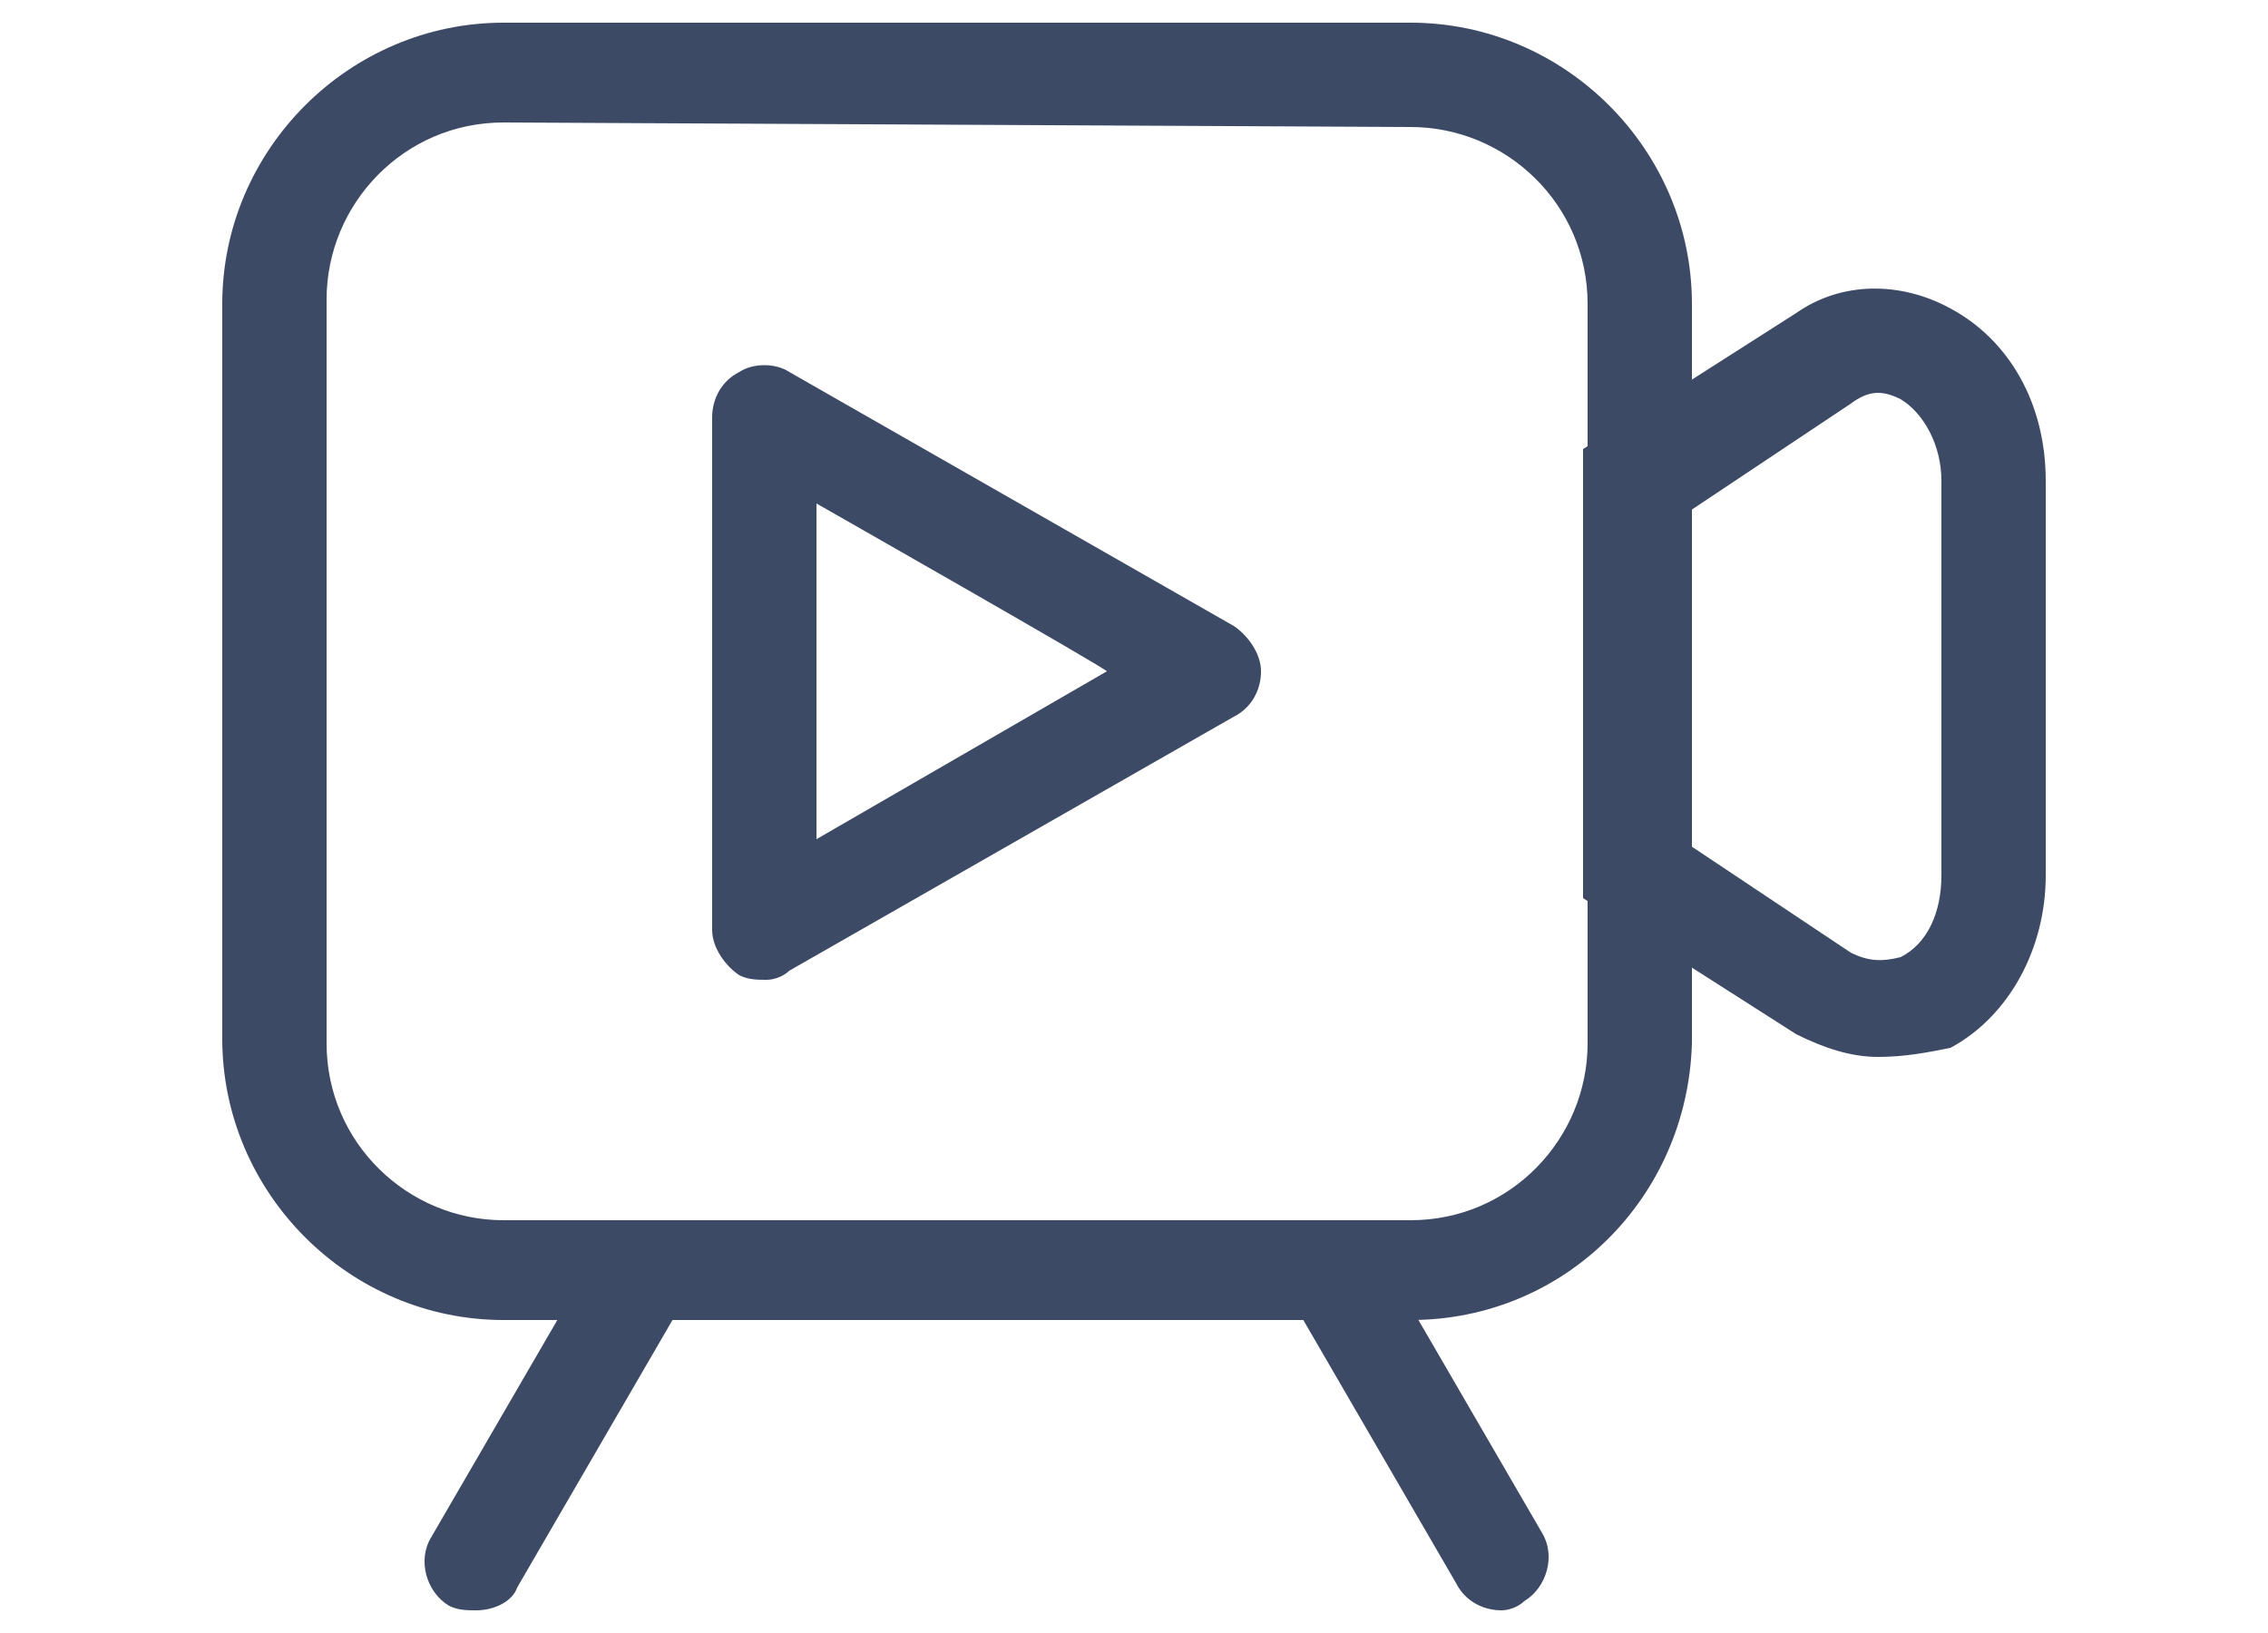
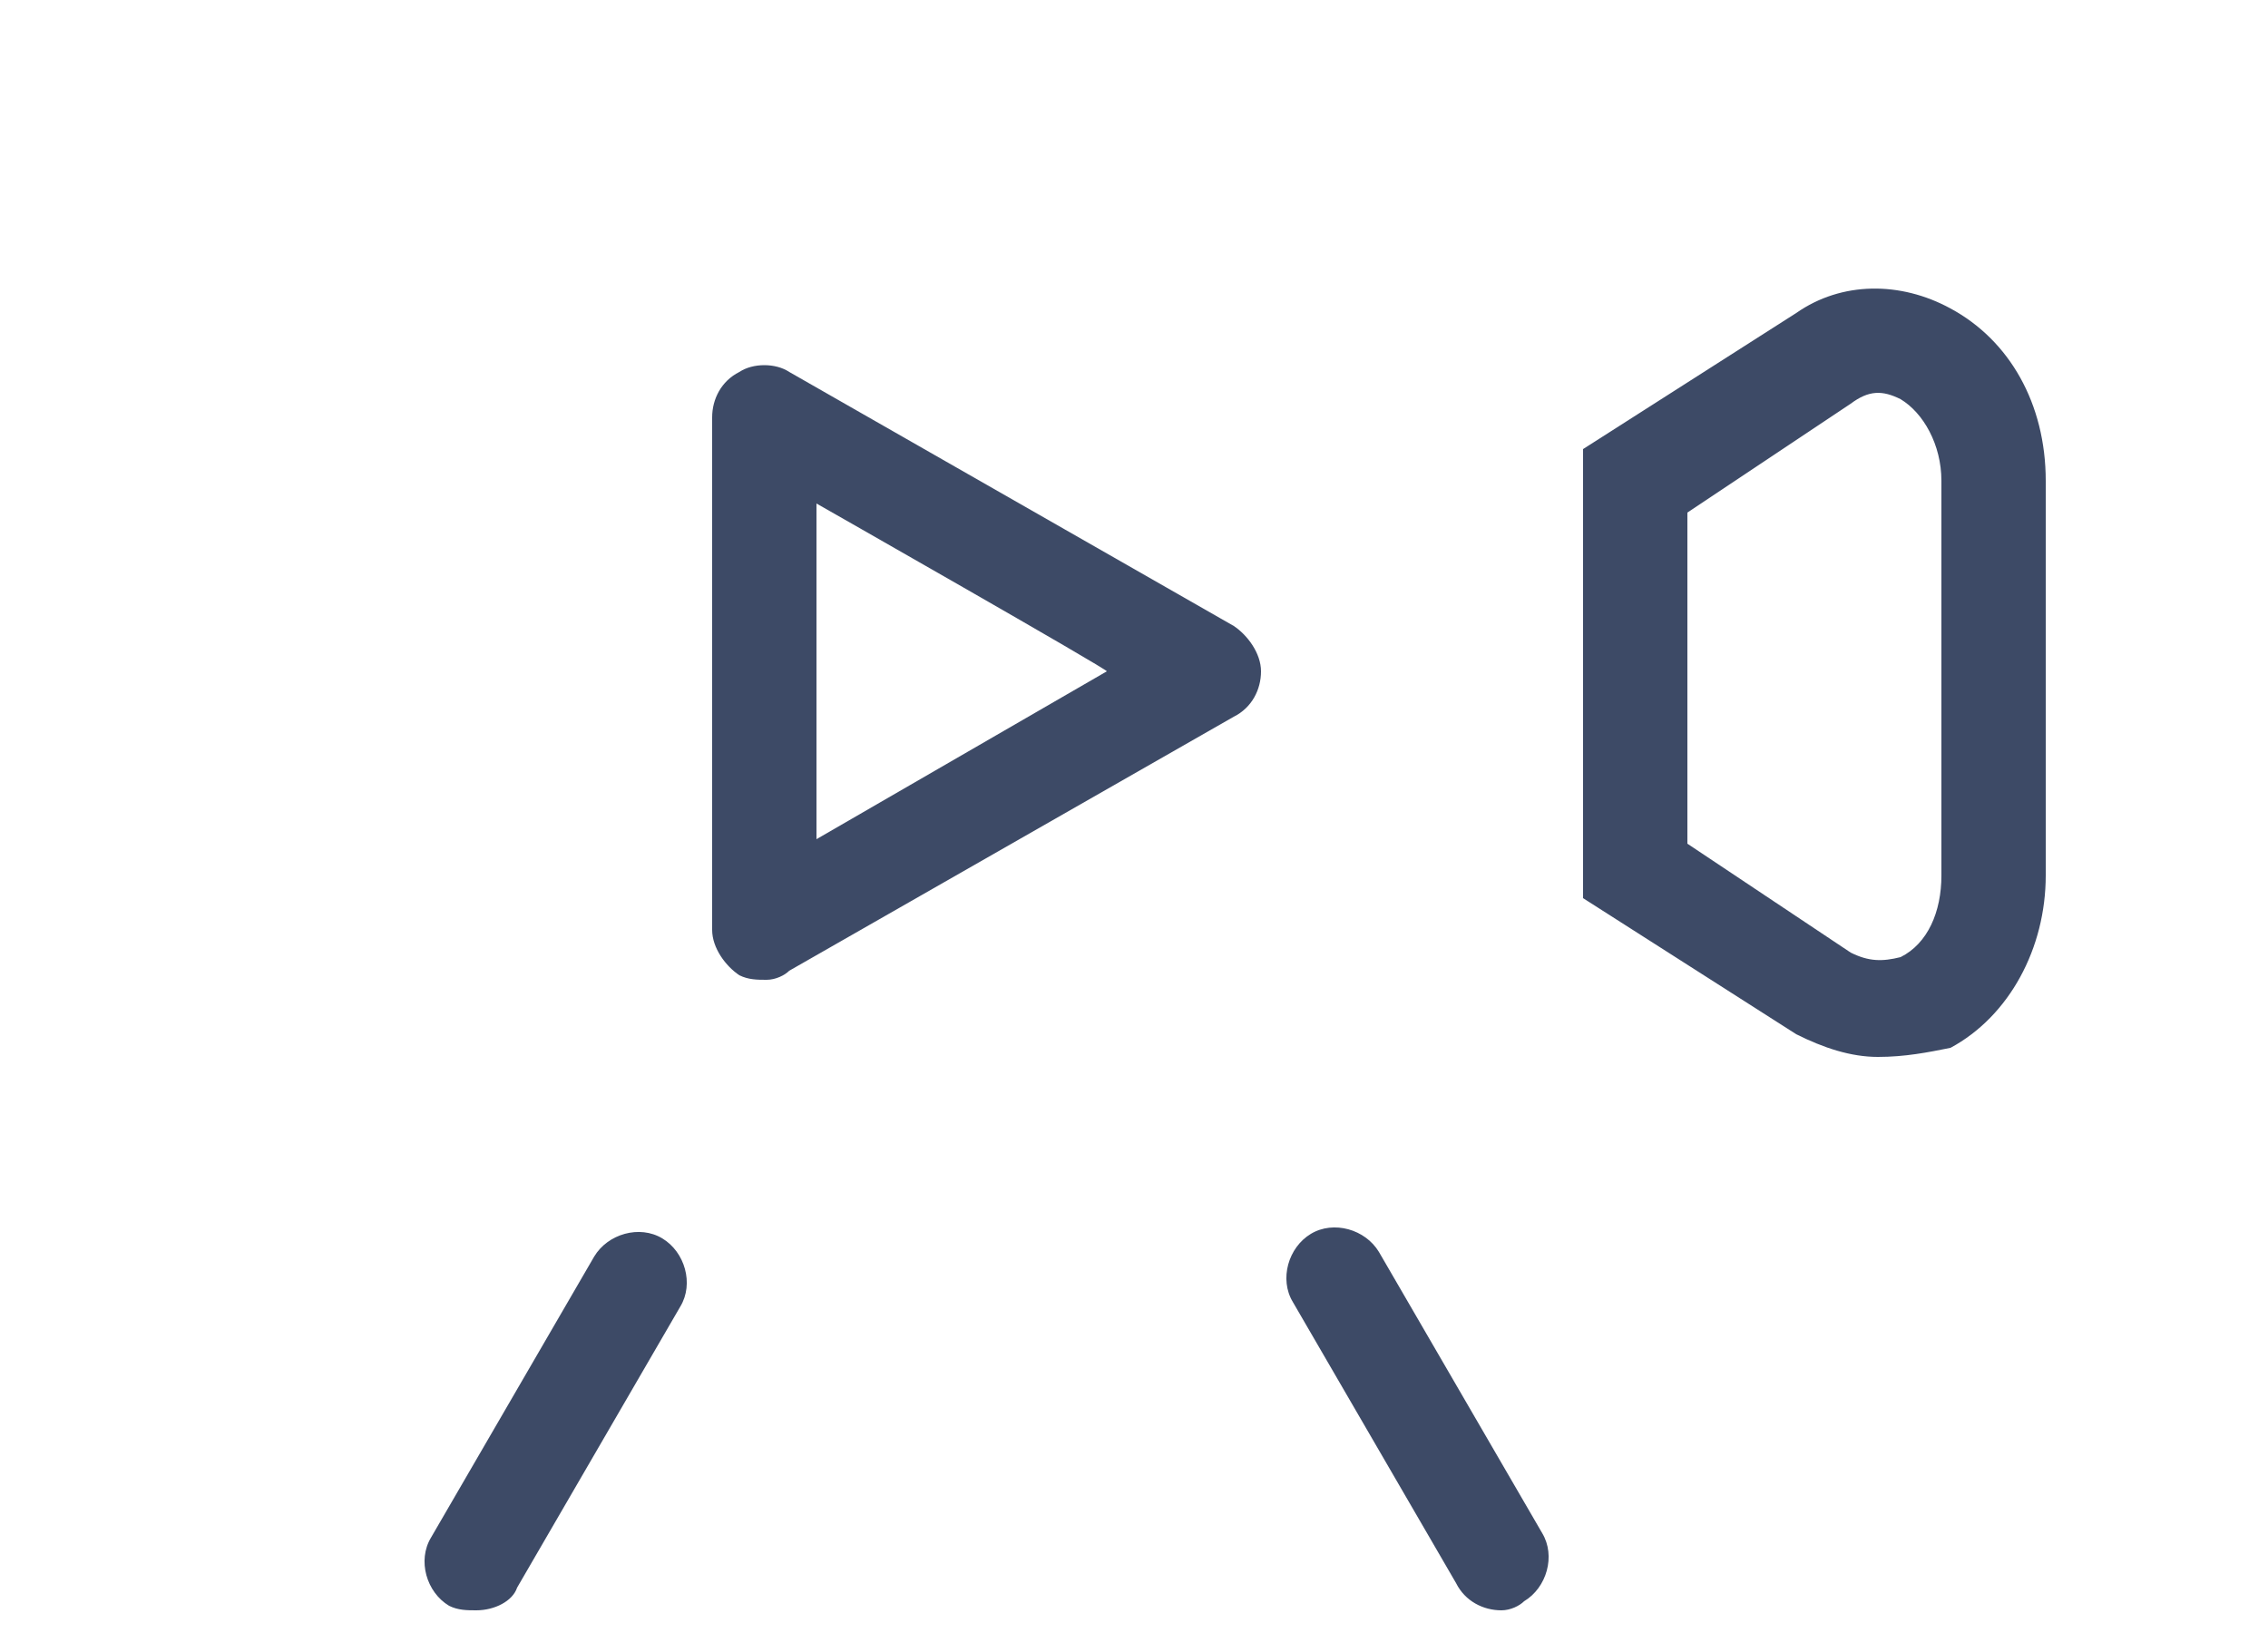
<svg xmlns="http://www.w3.org/2000/svg" version="1.1" id="图层_1" x="0px" y="0px" viewBox="0 0 50 36" style="enable-background:new 0 0 50 36;" xml:space="preserve">
  <style type="text/css">
	.st0{fill:#3D4A66;}
</style>
  <g>
-     <path class="st0" d="M31.1,29.1h-20c-3.4,0-6.2-2.8-6.2-6.2V6.7c0-3.4,2.8-6.2,6.2-6.2h20c3.4,0,6.2,2.8,6.2,6.2V23   C37.2,26.4,34.5,29.1,31.1,29.1z M11.1,2.7c-2.2,0-3.9,1.8-3.9,3.9V23c0,2.2,1.8,3.9,3.9,3.9h20c2.2,0,3.9-1.8,3.9-3.9V6.7   c0-2.2-1.8-3.9-3.9-3.9L11.1,2.7L11.1,2.7z" />
    <path class="st0" d="M41.4,23.3c-0.6,0-1.2-0.2-1.8-0.5l-4.7-3V9.9l4.7-3c1-0.7,2.3-0.7,3.4-0.1c1.3,0.7,2.1,2.1,2.1,3.8v8.7   c0,1.6-0.8,3.1-2.1,3.8C42.5,23.2,42,23.3,41.4,23.3L41.4,23.3z M37.2,18.6l3.6,2.4c0.4,0.2,0.7,0.2,1.1,0.1c0.6-0.3,0.9-1,0.9-1.8   v-8.7c0-0.8-0.4-1.5-0.9-1.8c-0.4-0.2-0.7-0.2-1.1,0.1l-3.6,2.4V18.6z M16.9,21.6c-0.2,0-0.4,0-0.6-0.1c-0.3-0.2-0.6-0.6-0.6-1V9.2   c0-0.4,0.2-0.8,0.6-1c0.3-0.2,0.8-0.2,1.1,0l9.8,5.6c0.3,0.2,0.6,0.6,0.6,1c0,0.4-0.2,0.8-0.6,1l-9.8,5.6   C17.3,21.5,17.1,21.6,16.9,21.6z M18,11.1v7.4l6.4-3.7C24.5,14.8,18,11.1,18,11.1z M10.5,35.5c-0.2,0-0.4,0-0.6-0.1   c-0.5-0.3-0.7-1-0.4-1.5l3.6-6.2c0.3-0.5,1-0.7,1.5-0.4s0.7,1,0.4,1.5l-3.6,6.2C11.3,35.3,10.9,35.5,10.5,35.5z M33.1,35.5   c-0.4,0-0.8-0.2-1-0.6l-3.6-6.2c-0.3-0.5-0.1-1.2,0.4-1.5c0.5-0.3,1.2-0.1,1.5,0.4l3.6,6.2c0.3,0.5,0.1,1.2-0.4,1.5   C33.5,35.4,33.3,35.5,33.1,35.5L33.1,35.5z" />
  </g>
</svg>